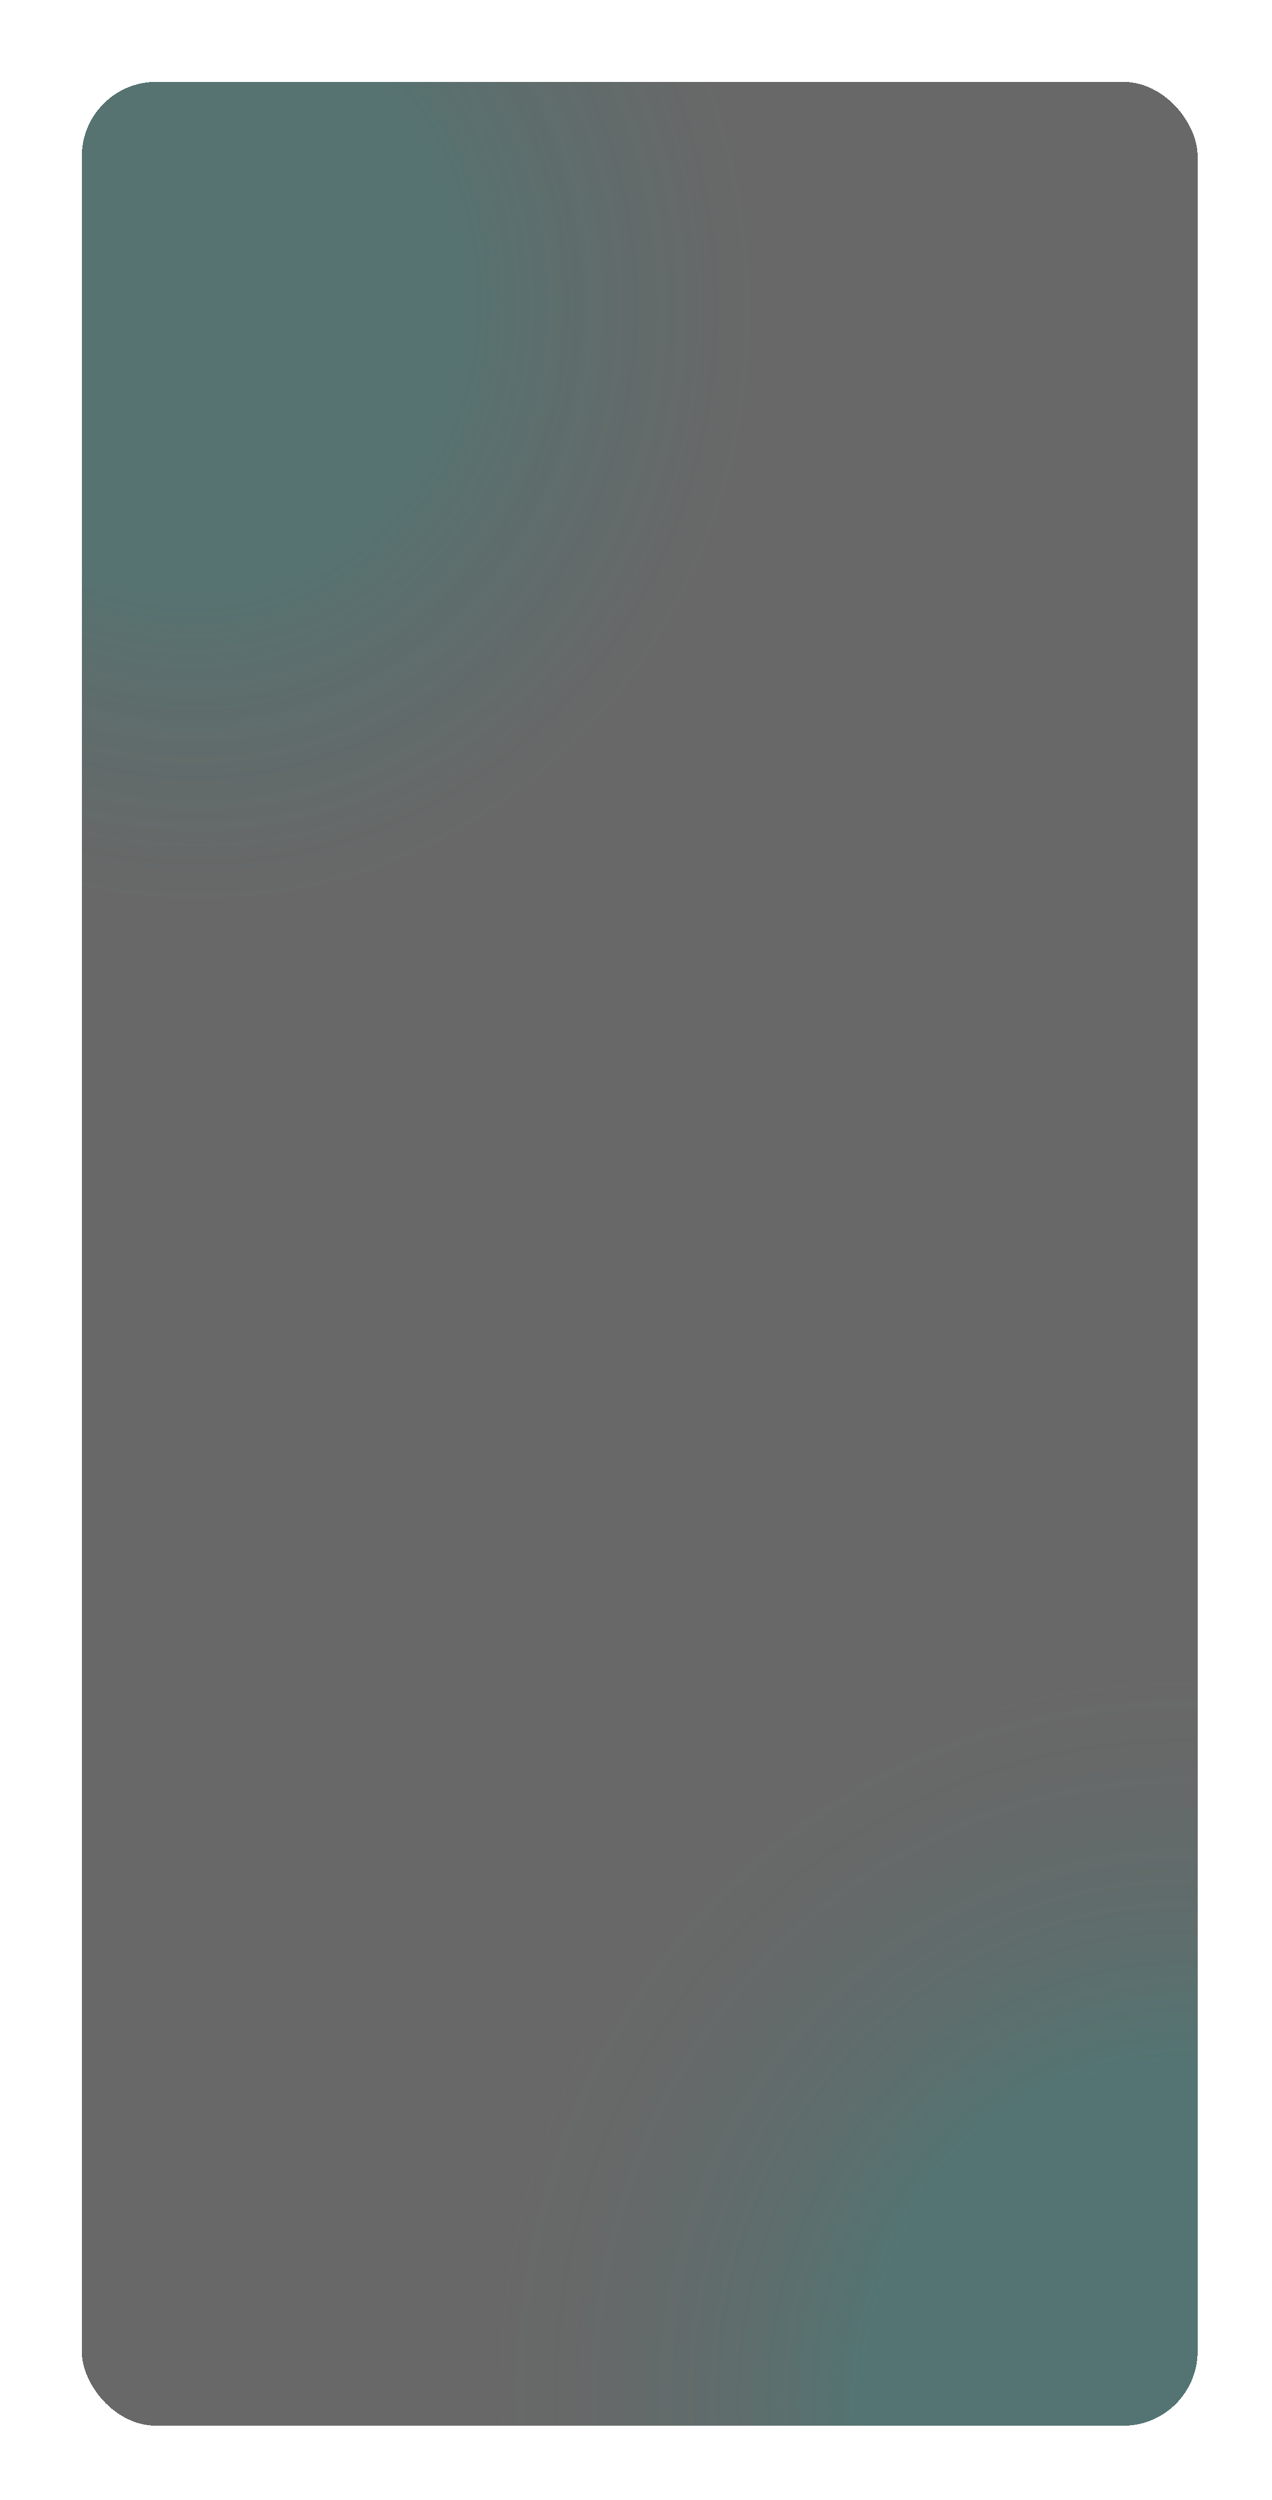
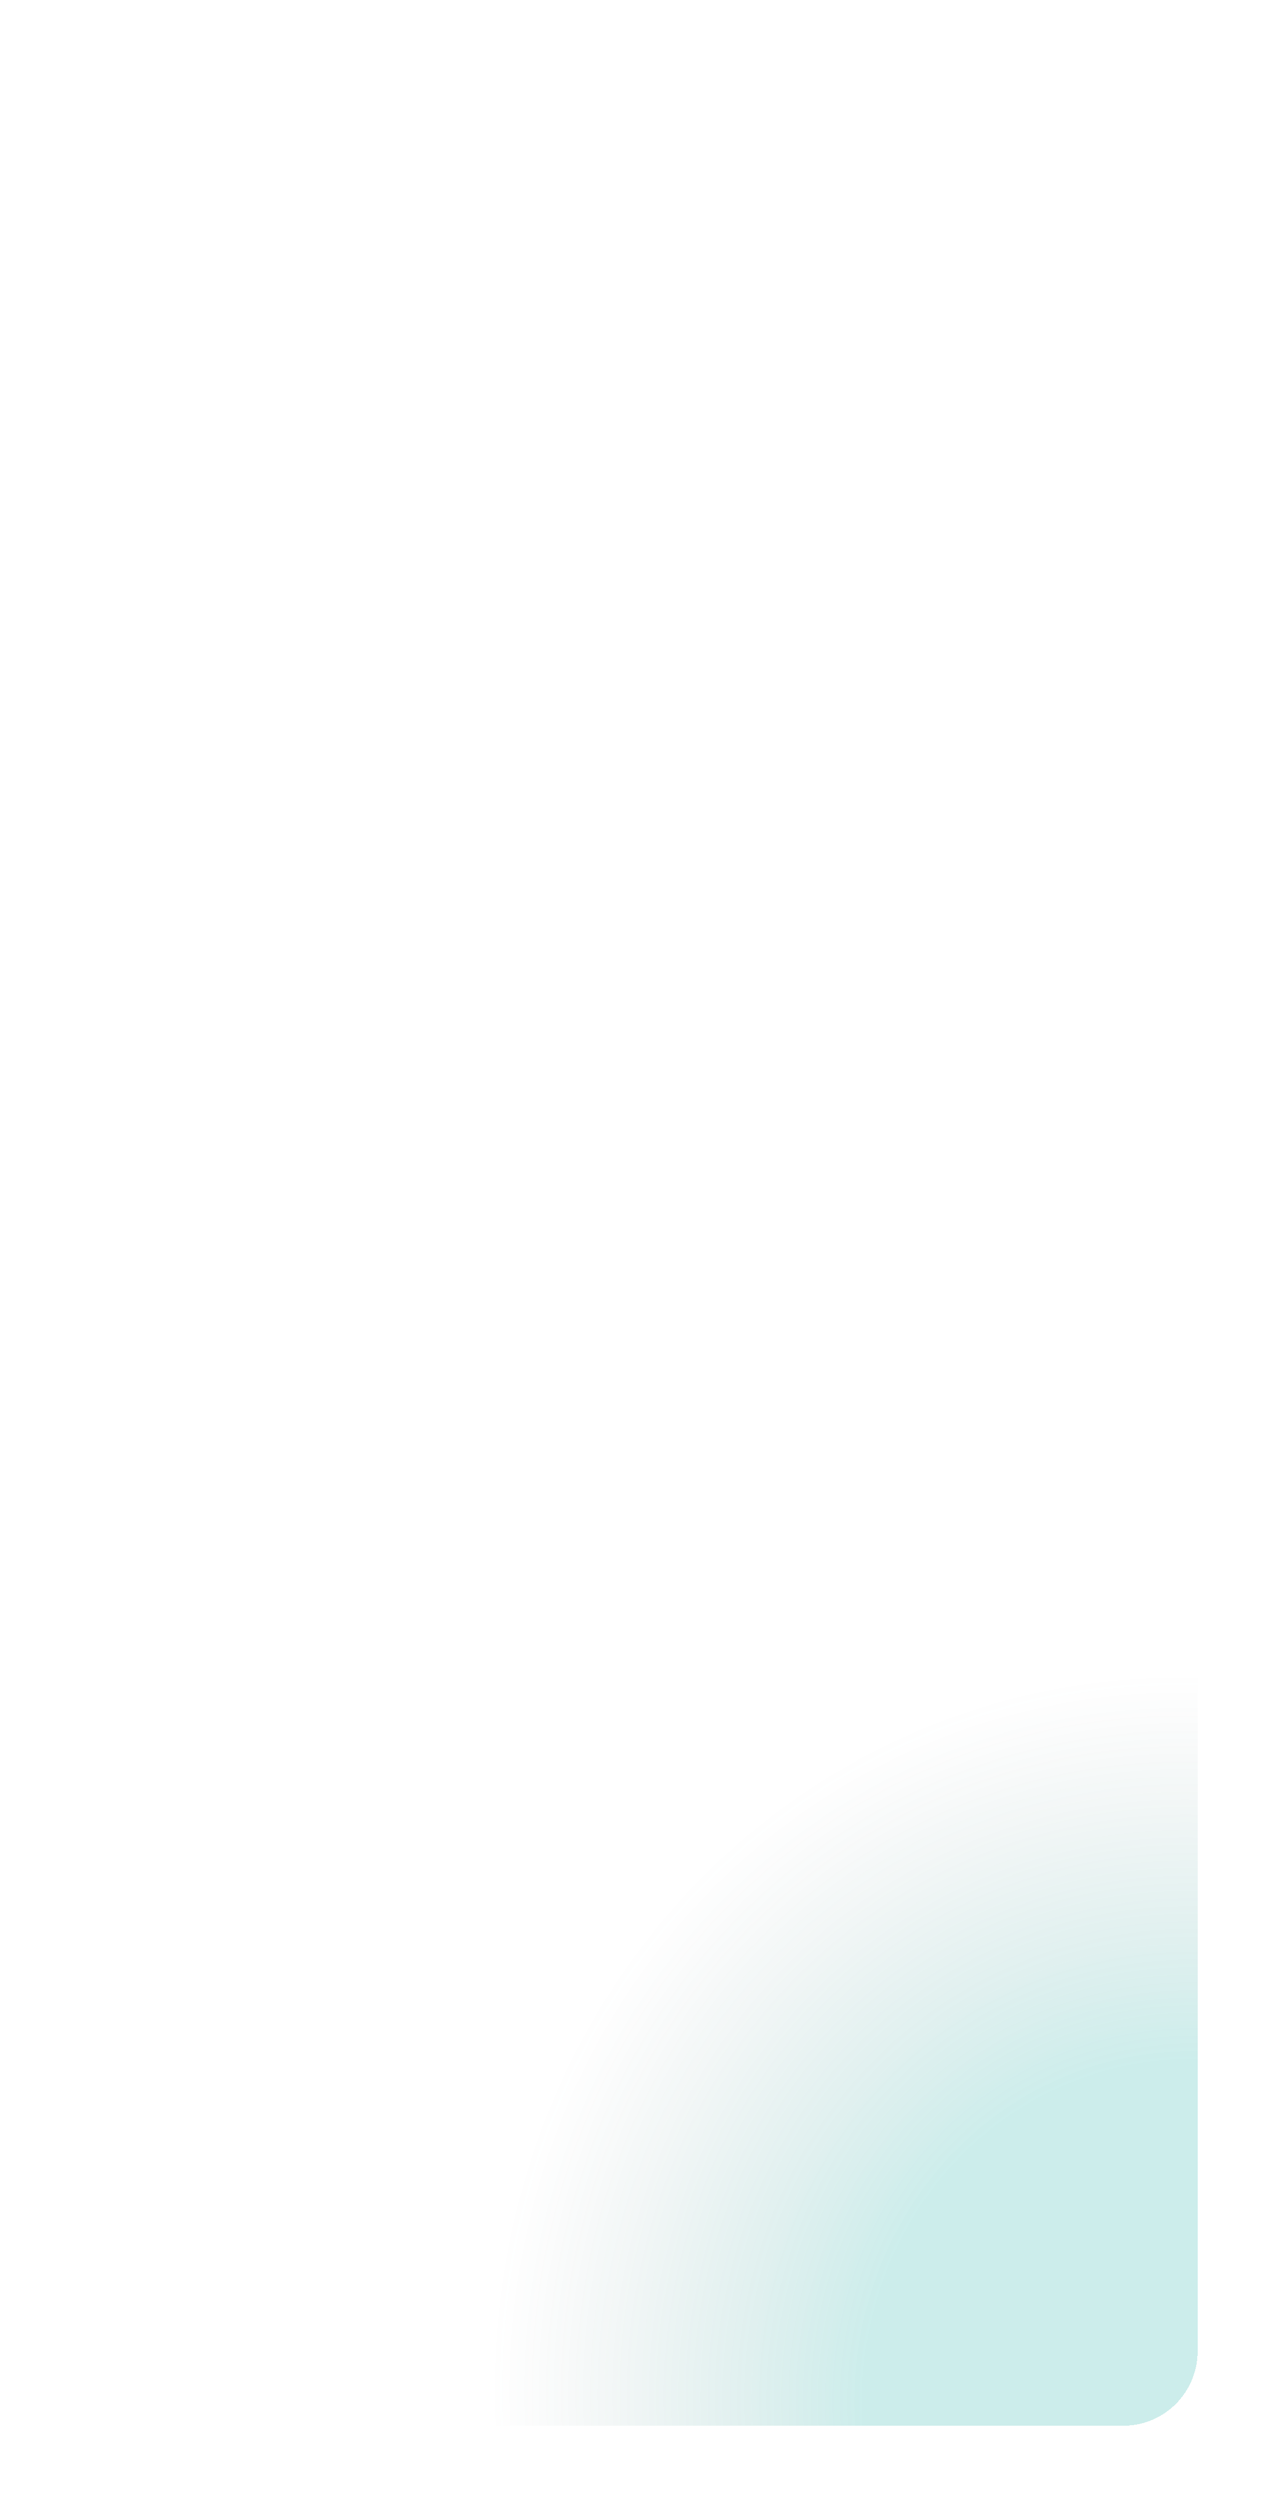
<svg xmlns="http://www.w3.org/2000/svg" width="342" height="672" viewBox="0 0 342 672" fill="none">
  <g filter="url(#filter0_ddi_51_14)">
-     <rect x="21" y="21" width="300" height="630" rx="20" fill="#252525" fill-opacity="0.69" shape-rendering="crispEdges" />
-     <rect x="21" y="21" width="300" height="630" rx="20" fill="url(#paint0_radial_51_14)" fill-opacity="0.2" shape-rendering="crispEdges" />
    <rect x="21" y="21" width="300" height="630" rx="20" fill="url(#paint1_radial_51_14)" fill-opacity="0.2" shape-rendering="crispEdges" />
  </g>
  <defs>
    <filter id="filter0_ddi_51_14" x="0" y="0" width="342" height="672" filterUnits="userSpaceOnUse" color-interpolation-filters="sRGB">
      <feFlood flood-opacity="0" result="BackgroundImageFix" />
      <feColorMatrix in="SourceAlpha" type="matrix" values="0 0 0 0 0 0 0 0 0 0 0 0 0 0 0 0 0 0 127 0" result="hardAlpha" />
      <feOffset dx="-1" dy="-1" />
      <feGaussianBlur stdDeviation="10" />
      <feComposite in2="hardAlpha" operator="out" />
      <feColorMatrix type="matrix" values="0 0 0 0 0 0 0 0 0 0 0 0 0 0 0 0 0 0 0.25 0" />
      <feBlend mode="normal" in2="BackgroundImageFix" result="effect1_dropShadow_51_14" />
      <feColorMatrix in="SourceAlpha" type="matrix" values="0 0 0 0 0 0 0 0 0 0 0 0 0 0 0 0 0 0 127 0" result="hardAlpha" />
      <feOffset dx="1" dy="1" />
      <feGaussianBlur stdDeviation="10" />
      <feComposite in2="hardAlpha" operator="out" />
      <feColorMatrix type="matrix" values="0 0 0 0 0 0 0 0 0 0 0 0 0 0 0 0 0 0 0.25 0" />
      <feBlend mode="normal" in2="effect1_dropShadow_51_14" result="effect2_dropShadow_51_14" />
      <feBlend mode="normal" in="SourceGraphic" in2="effect2_dropShadow_51_14" result="shape" />
      <feColorMatrix in="SourceAlpha" type="matrix" values="0 0 0 0 0 0 0 0 0 0 0 0 0 0 0 0 0 0 127 0" result="hardAlpha" />
      <feOffset dx="1" dy="1" />
      <feGaussianBlur stdDeviation="10" />
      <feComposite in2="hardAlpha" operator="arithmetic" k2="-1" k3="1" />
      <feColorMatrix type="matrix" values="0 0 0 0 1 0 0 0 0 1 0 0 0 0 1 0 0 0 0.3 0" />
      <feBlend mode="normal" in2="shape" result="effect3_innerShadow_51_14" />
    </filter>
    <radialGradient id="paint0_radial_51_14" cx="0" cy="0" r="1" gradientUnits="userSpaceOnUse" gradientTransform="translate(49.261 79.133) rotate(-101.644) scale(164.26 153.897)">
      <stop offset="0.479" stop-color="#00A69C" stop-opacity="0.87" />
      <stop offset="1" stop-color="#1A8982" stop-opacity="0" />
    </radialGradient>
    <radialGradient id="paint1_radial_51_14" cx="0" cy="0" r="1" gradientUnits="userSpaceOnUse" gradientTransform="translate(321 651) rotate(-101.819) scale(201.657 191.714)">
      <stop offset="0.474" stop-color="#00A69C" />
      <stop offset="1" stop-color="#556A69" stop-opacity="0" />
    </radialGradient>
  </defs>
</svg>